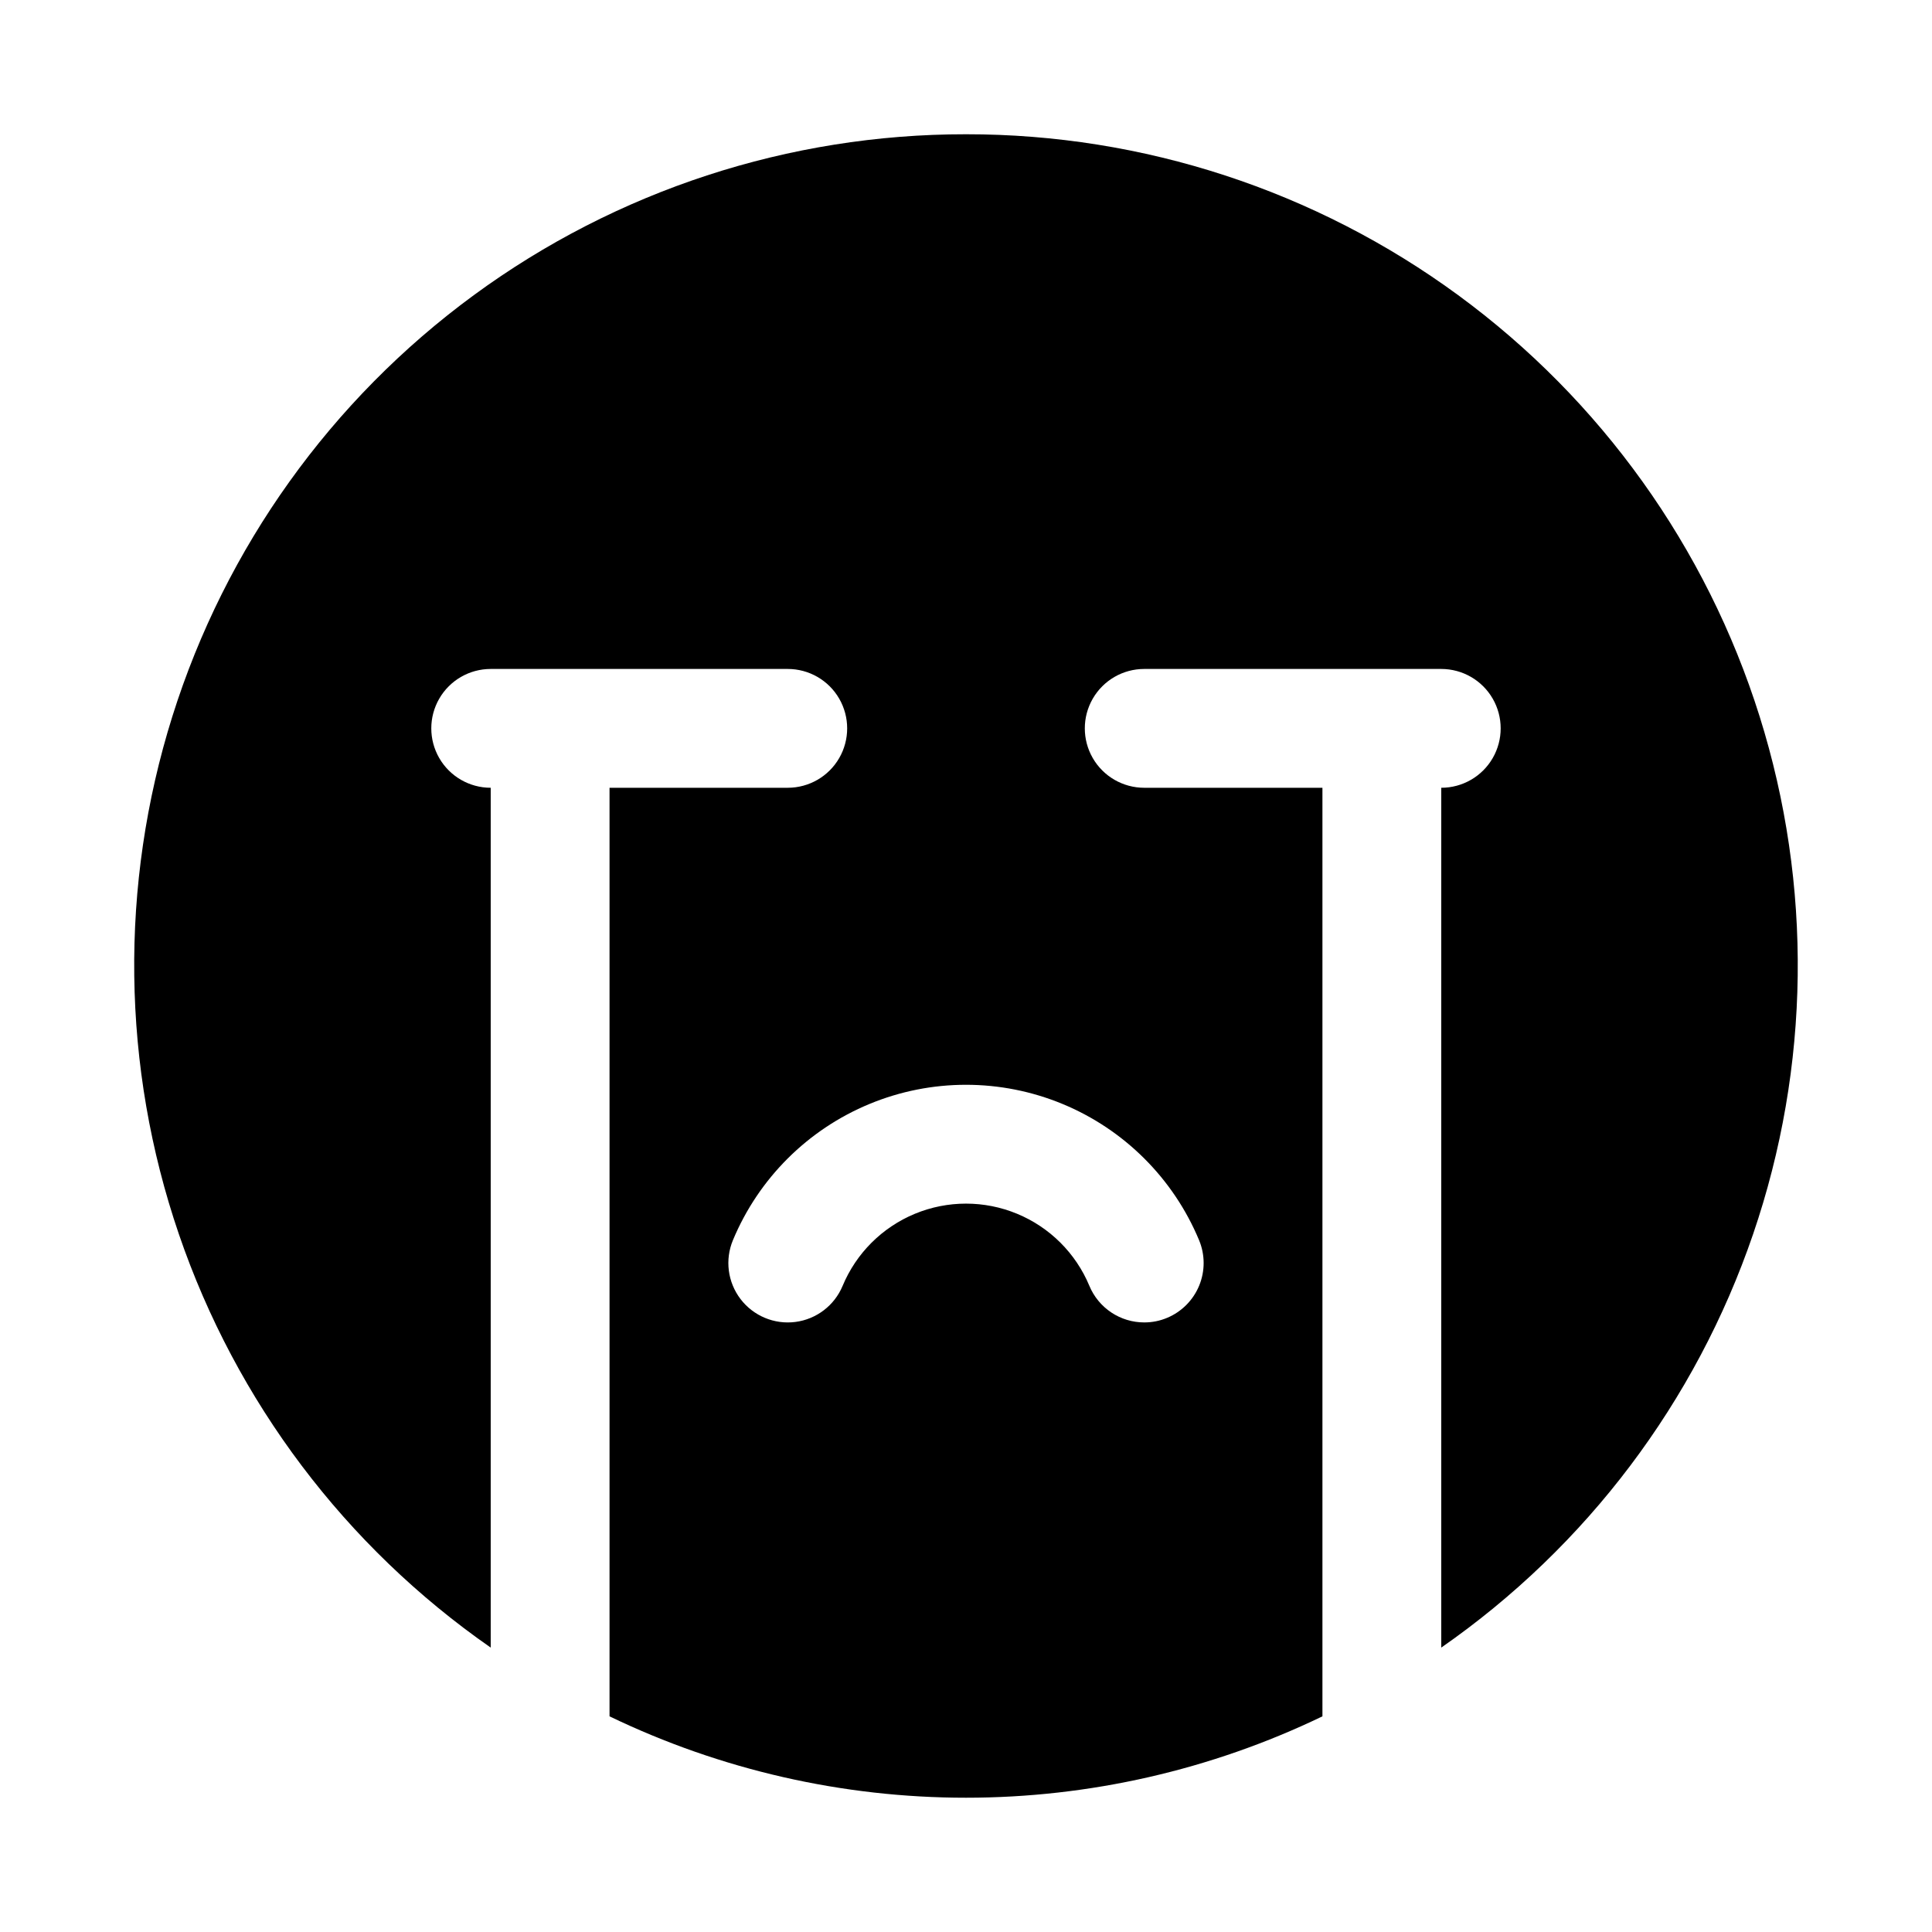
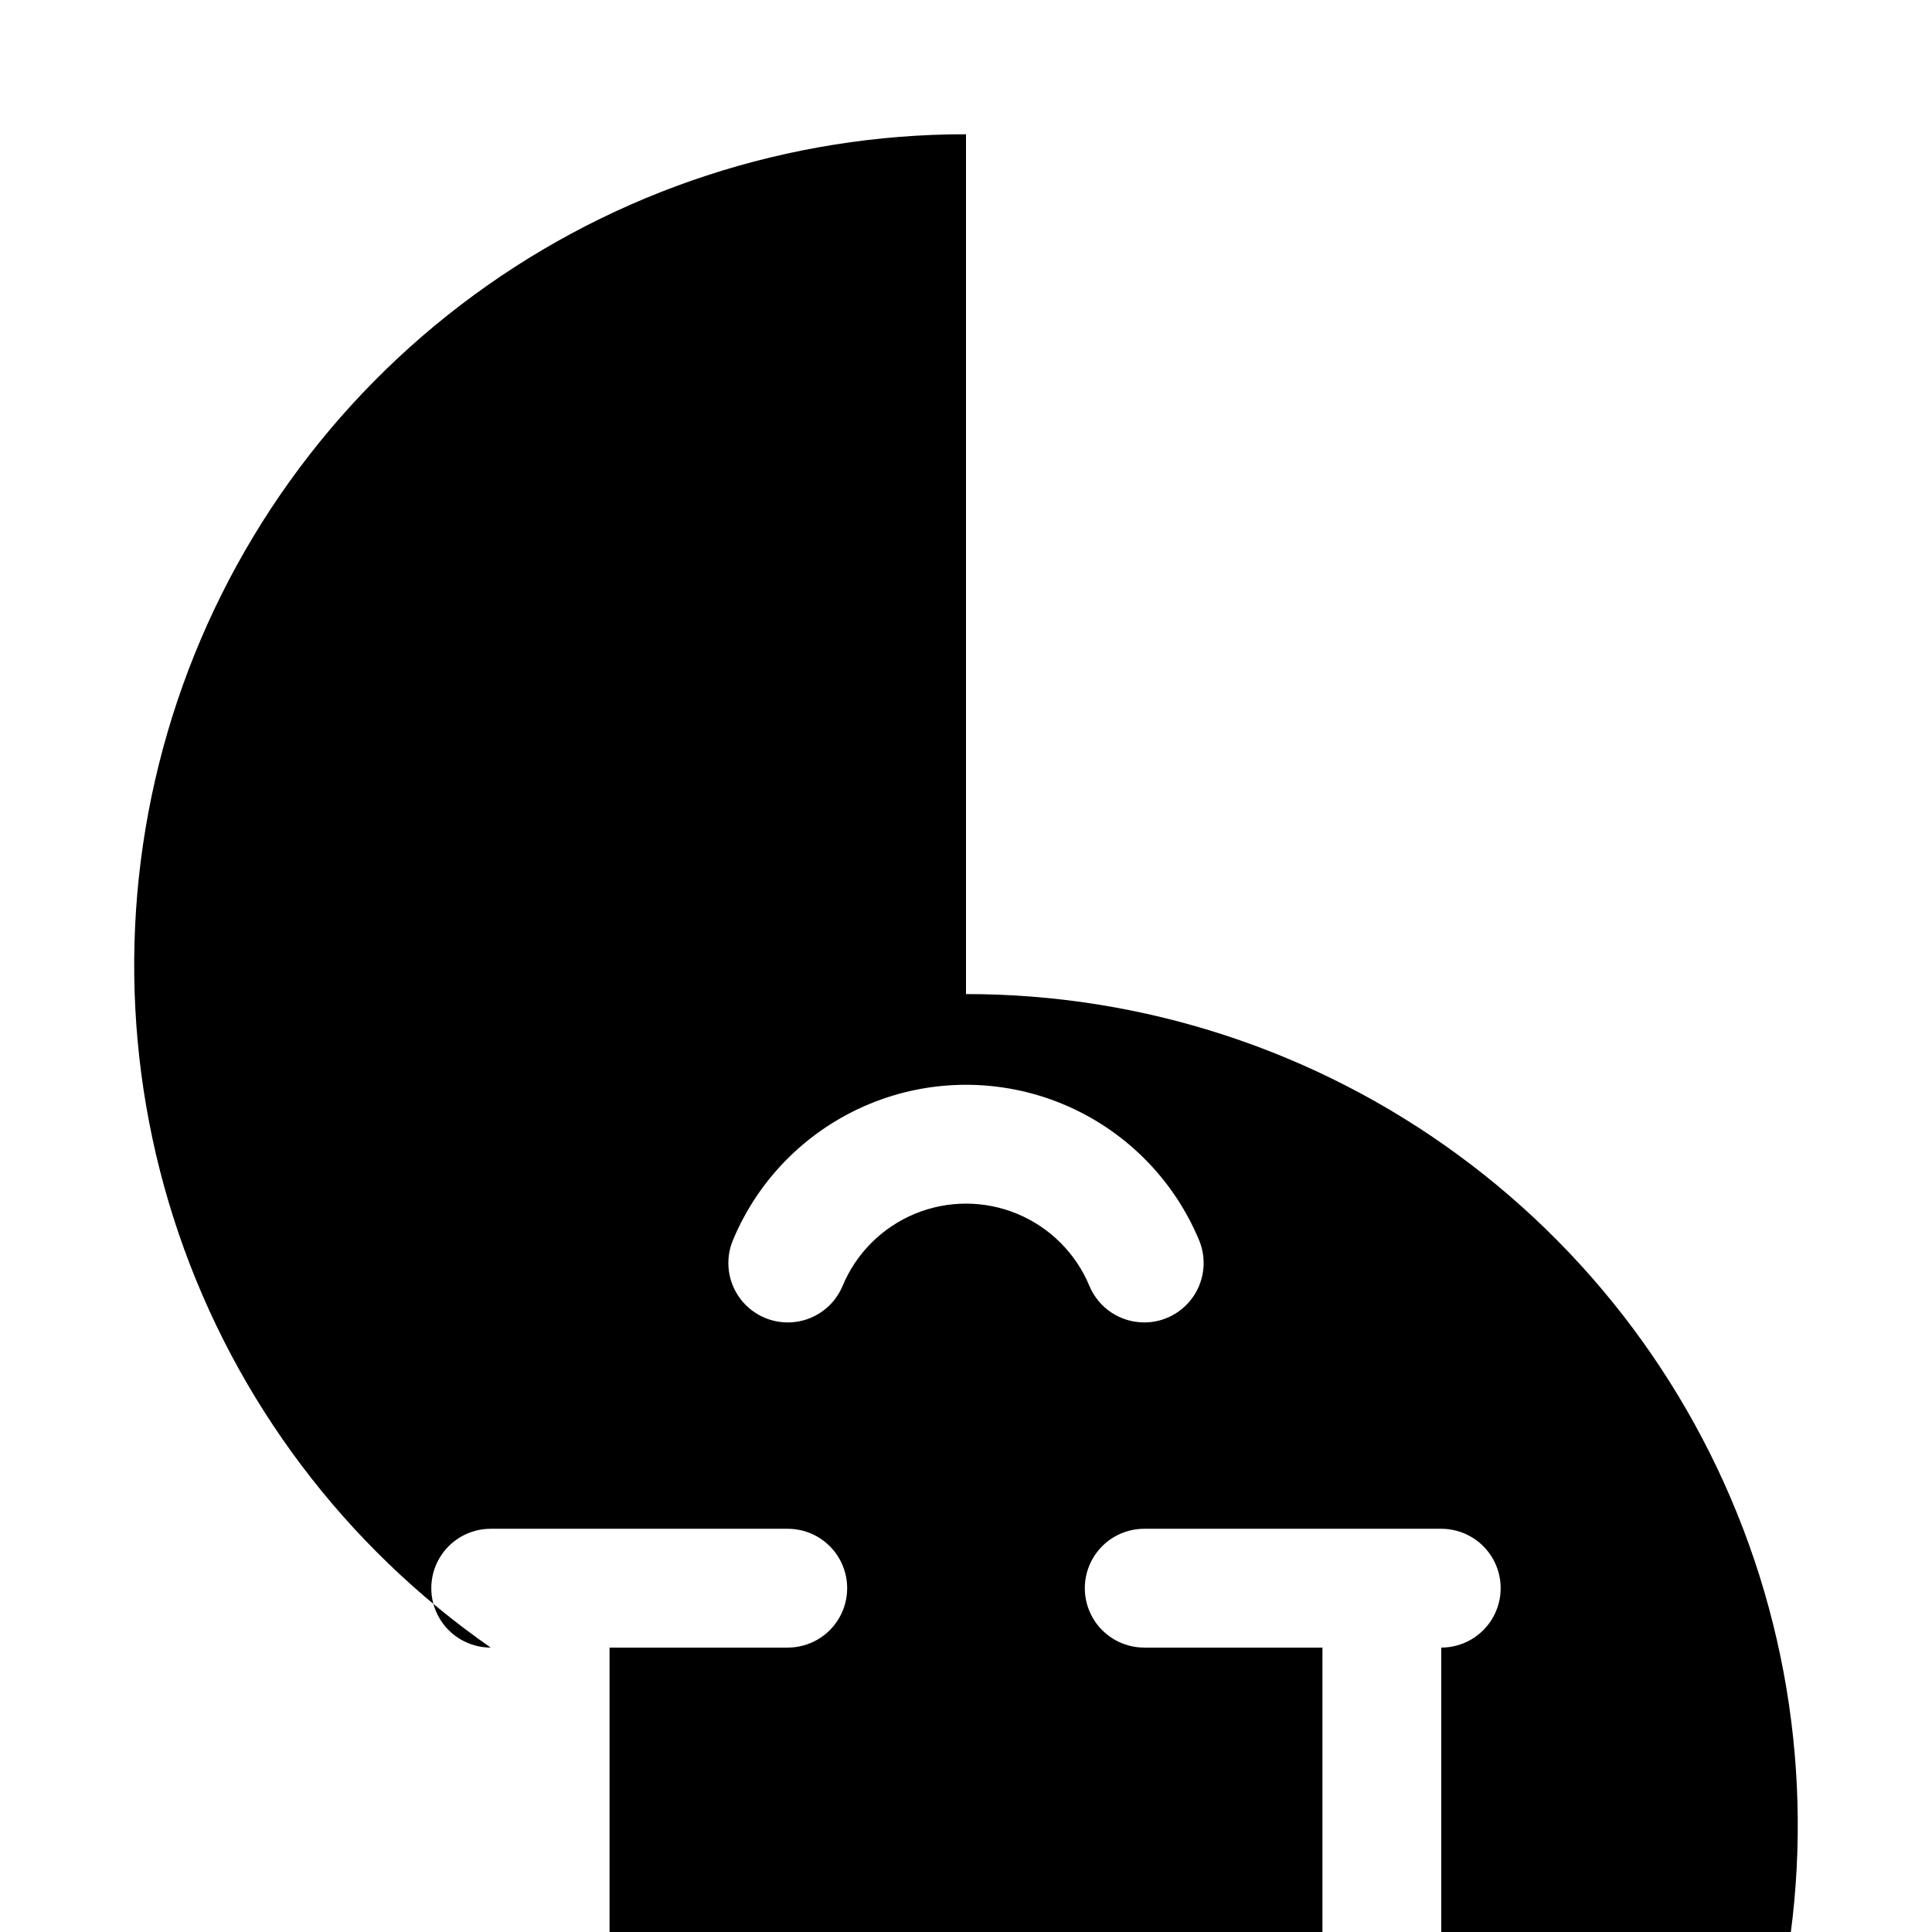
<svg xmlns="http://www.w3.org/2000/svg" fill="#000000" width="800px" height="800px" version="1.1" viewBox="144 144 512 512">
-   <path d="m400 179.58c-46.914-0.039-92.617 14.902-130.45 42.648-37.828 27.746-65.812 66.844-79.867 111.6-14.059 44.762-13.457 92.836 1.719 137.23 15.176 44.391 44.125 82.777 82.641 109.57v-227.86c-5.625 0-10.824-3-13.637-7.871-2.812-4.871-2.812-10.871 0-15.746 2.812-4.871 8.012-7.871 13.637-7.871h78.719c5.625 0 10.824 3 13.637 7.871 2.812 4.875 2.812 10.875 0 15.746-2.812 4.871-8.012 7.871-13.637 7.871h-47.23v246.08c29.465 14.195 61.754 21.566 94.465 21.566 32.707 0 64.996-7.371 94.461-21.566v-246.08h-47.23c-5.625 0-10.82-3-13.633-7.871-2.812-4.871-2.812-10.871 0-15.746 2.812-4.871 8.008-7.871 13.633-7.871h78.719c5.625 0 10.824 3 13.637 7.871 2.812 4.875 2.812 10.875 0 15.746-2.812 4.871-8.012 7.871-13.637 7.871v227.86c38.516-26.789 67.469-65.176 82.641-109.57 15.176-44.395 15.777-92.469 1.719-137.23-14.055-44.758-42.035-83.855-79.867-111.6-37.828-27.746-83.527-42.688-130.44-42.648zm61.766 293.07h-0.004c1.609 3.856 1.621 8.191 0.031 12.051-1.59 3.863-4.648 6.938-8.5 8.543-1.918 0.805-3.981 1.219-6.062 1.211-3.106 0.004-6.144-0.918-8.73-2.641-2.586-1.723-4.606-4.172-5.801-7.039-3.606-8.66-10.5-15.531-19.168-19.117-8.664-3.582-18.398-3.582-27.066 0-8.668 3.586-15.559 10.457-19.168 19.117-2.164 5.191-6.934 8.832-12.516 9.555-5.578 0.719-11.117-1.59-14.531-6.062-3.414-4.473-4.18-10.426-2.016-15.617 6.812-16.348 19.832-29.332 36.203-36.098 16.367-6.766 34.754-6.766 51.125 0 16.367 6.766 29.387 19.75 36.199 36.098z" />
+   <path d="m400 179.58c-46.914-0.039-92.617 14.902-130.45 42.648-37.828 27.746-65.812 66.844-79.867 111.6-14.059 44.762-13.457 92.836 1.719 137.23 15.176 44.391 44.125 82.777 82.641 109.57c-5.625 0-10.824-3-13.637-7.871-2.812-4.871-2.812-10.871 0-15.746 2.812-4.871 8.012-7.871 13.637-7.871h78.719c5.625 0 10.824 3 13.637 7.871 2.812 4.875 2.812 10.875 0 15.746-2.812 4.871-8.012 7.871-13.637 7.871h-47.23v246.08c29.465 14.195 61.754 21.566 94.465 21.566 32.707 0 64.996-7.371 94.461-21.566v-246.08h-47.23c-5.625 0-10.82-3-13.633-7.871-2.812-4.871-2.812-10.871 0-15.746 2.812-4.871 8.008-7.871 13.633-7.871h78.719c5.625 0 10.824 3 13.637 7.871 2.812 4.875 2.812 10.875 0 15.746-2.812 4.871-8.012 7.871-13.637 7.871v227.86c38.516-26.789 67.469-65.176 82.641-109.57 15.176-44.395 15.777-92.469 1.719-137.23-14.055-44.758-42.035-83.855-79.867-111.6-37.828-27.746-83.527-42.688-130.44-42.648zm61.766 293.07h-0.004c1.609 3.856 1.621 8.191 0.031 12.051-1.59 3.863-4.648 6.938-8.5 8.543-1.918 0.805-3.981 1.219-6.062 1.211-3.106 0.004-6.144-0.918-8.73-2.641-2.586-1.723-4.606-4.172-5.801-7.039-3.606-8.66-10.5-15.531-19.168-19.117-8.664-3.582-18.398-3.582-27.066 0-8.668 3.586-15.559 10.457-19.168 19.117-2.164 5.191-6.934 8.832-12.516 9.555-5.578 0.719-11.117-1.59-14.531-6.062-3.414-4.473-4.18-10.426-2.016-15.617 6.812-16.348 19.832-29.332 36.203-36.098 16.367-6.766 34.754-6.766 51.125 0 16.367 6.766 29.387 19.75 36.199 36.098z" />
</svg>